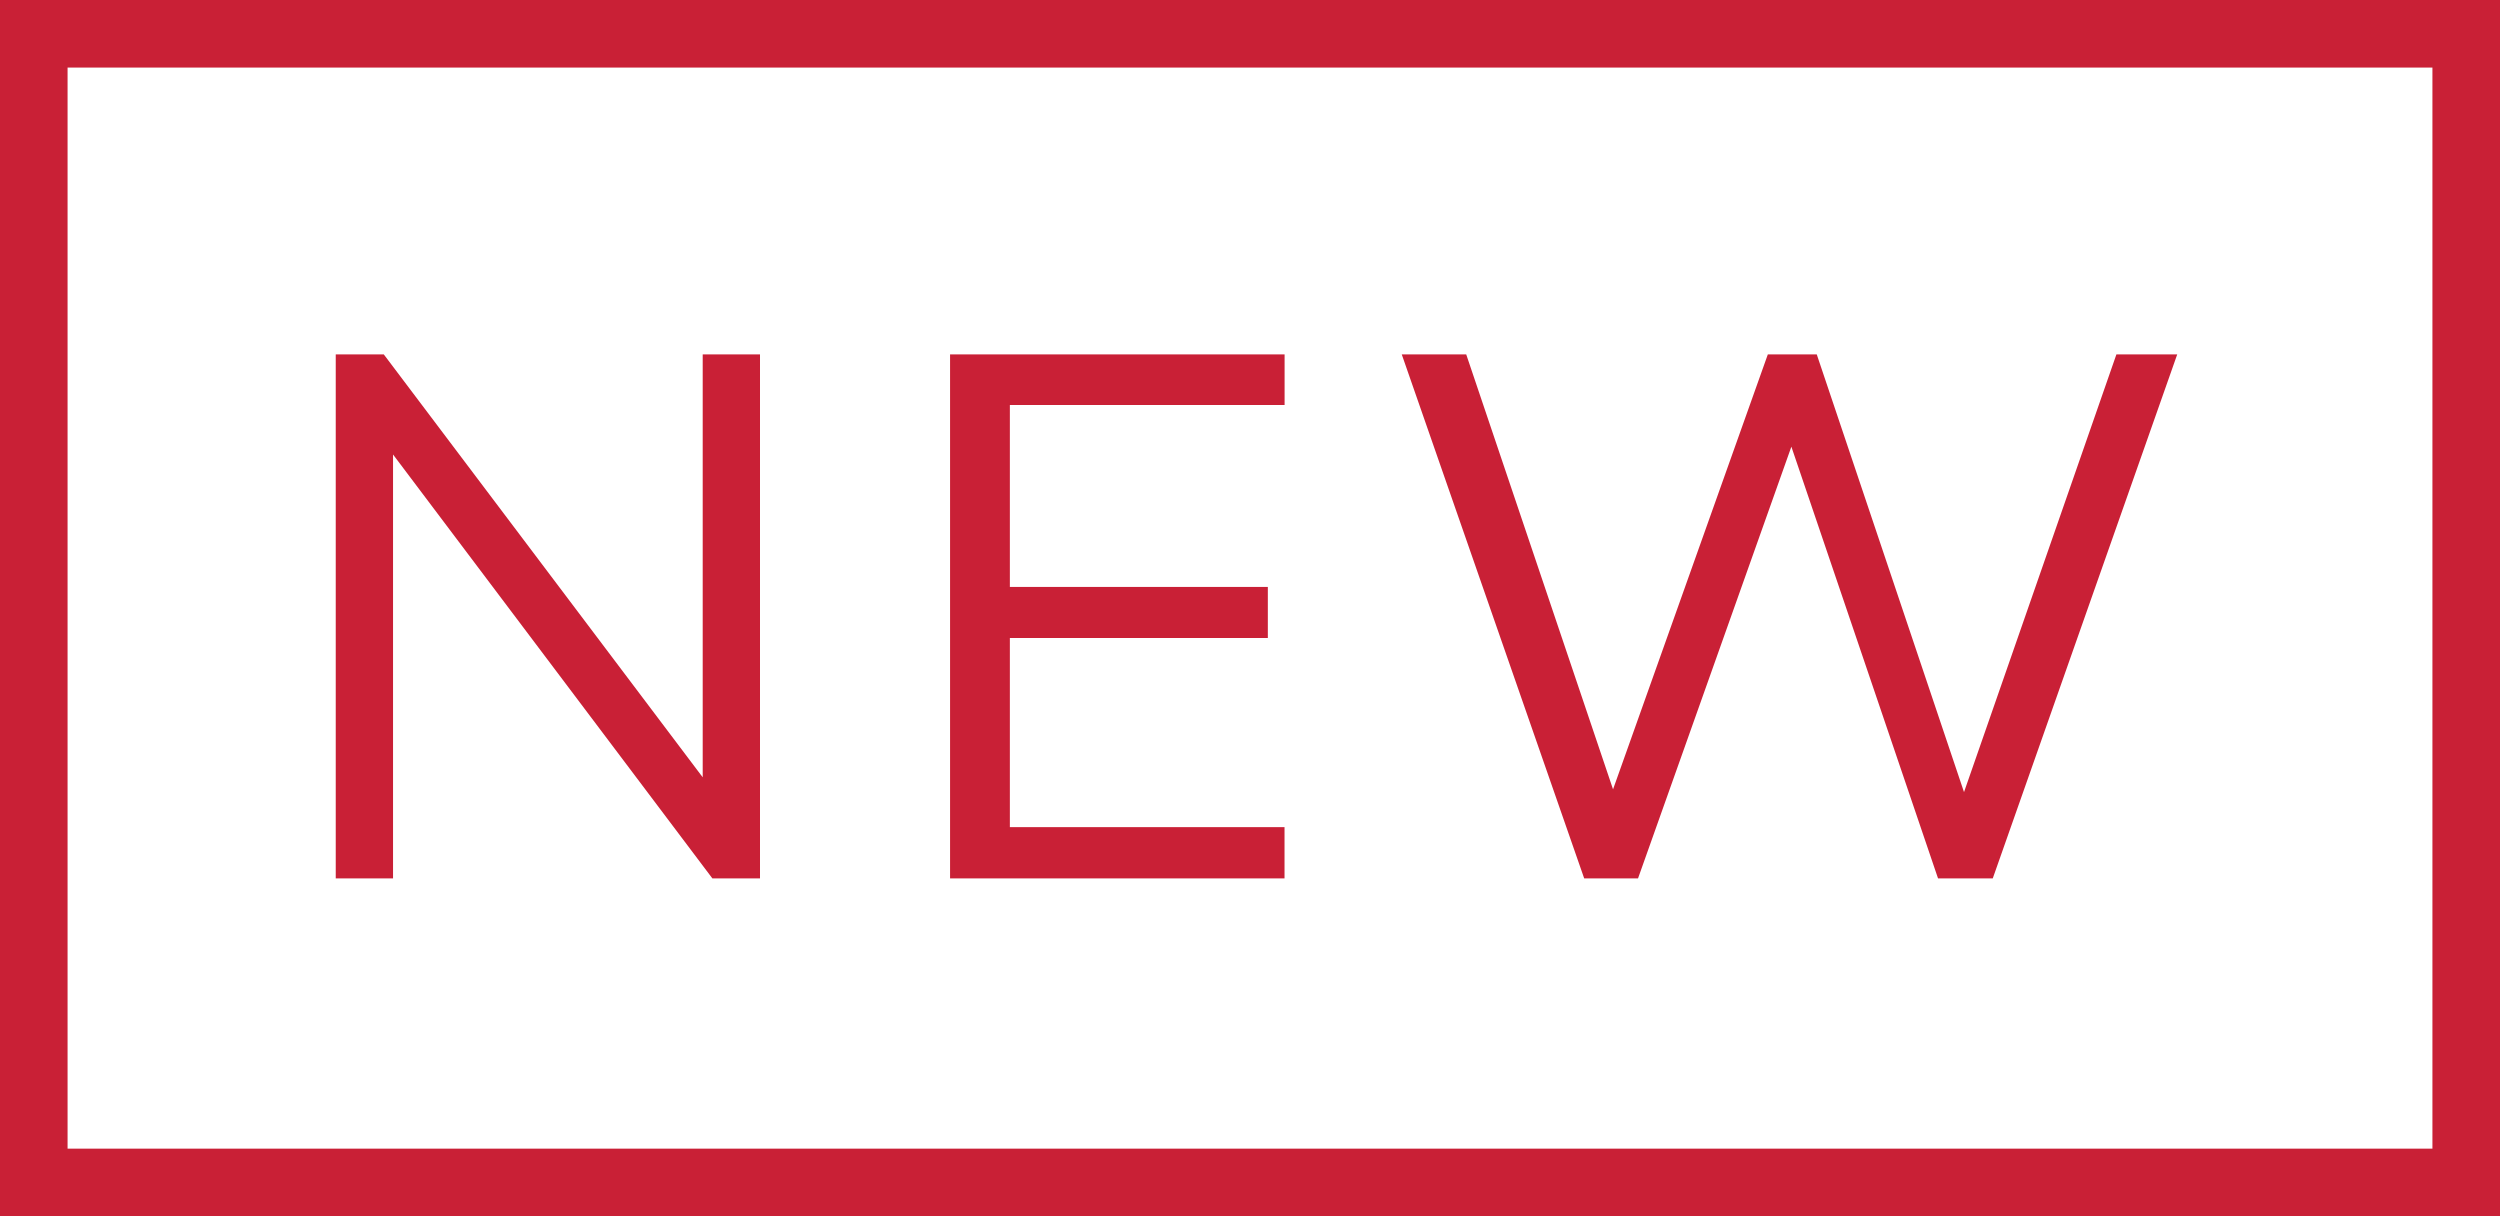
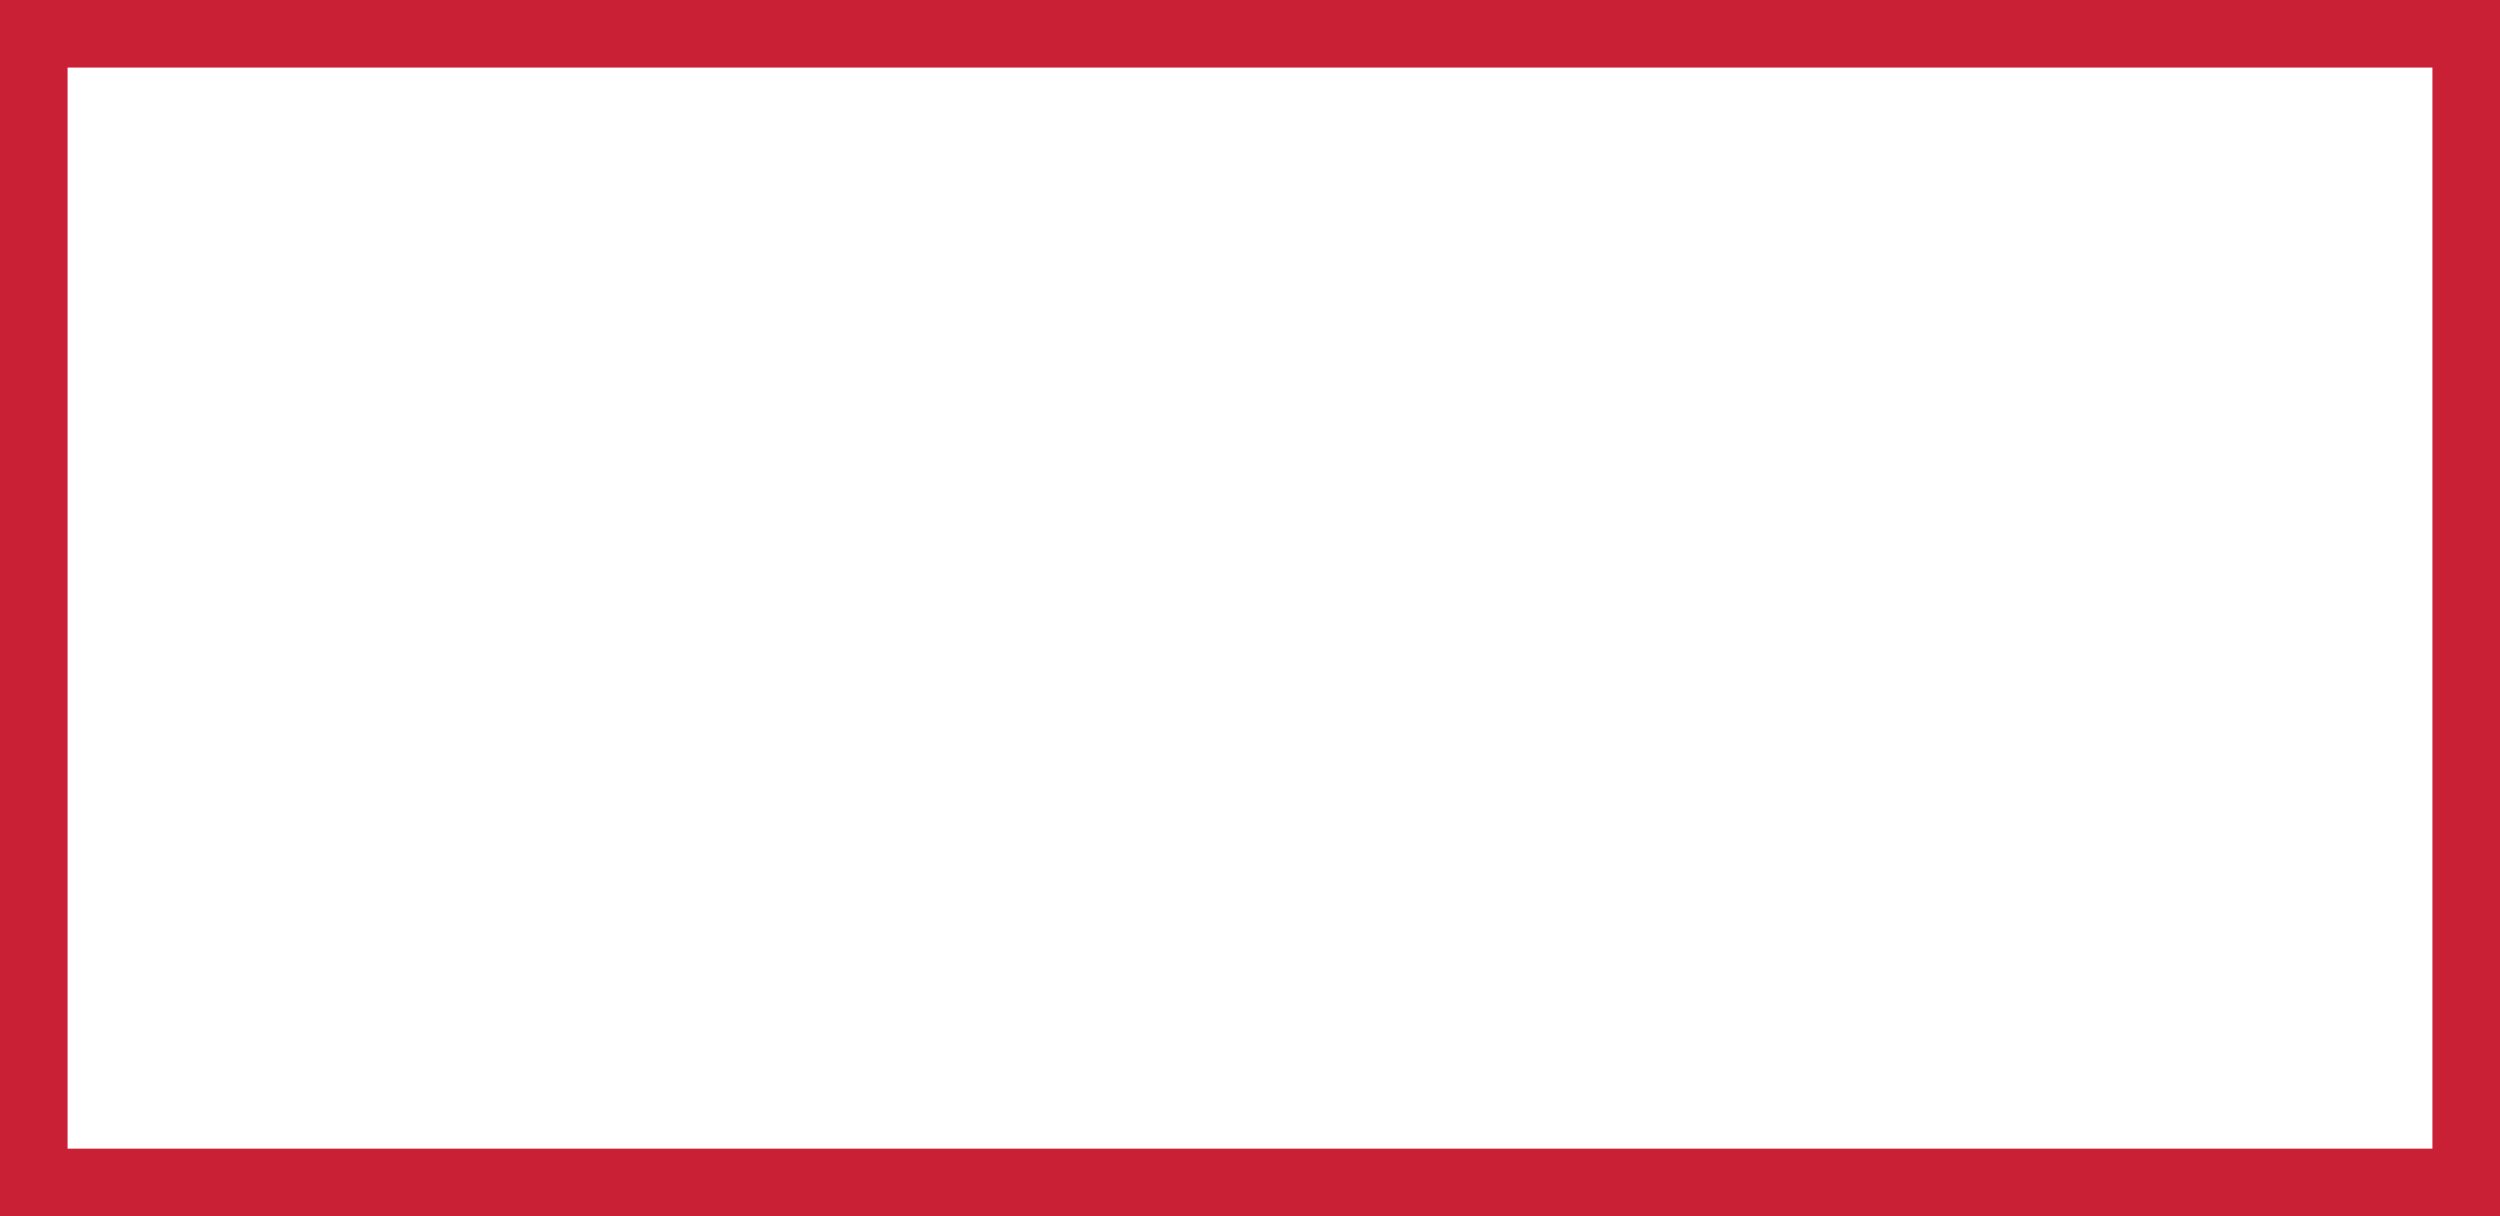
<svg xmlns="http://www.w3.org/2000/svg" height="18" viewBox="0 0 37 18" width="37">
-   <path d="m0 0h37v18h-37z" fill="#fff" />
  <g fill="#c92036">
    <path d="m1 1v16h35v-16zm-1-1h37v18h-37z" />
-     <path d="m.969 0v-7.755h.711l4.977 6.6h-.257v-6.6h.848v7.755h-.705l-4.972-6.6h.246v6.6zm9.092 0v-7.755h4.951v.749h-4.066v2.693h3.818v.755h-3.818v2.8h4.065v.758zm9.385 0-2.7-7.755h.954l2.359 6.988h-.382l2.487-6.988h.724l2.351 6.988h-.349l2.433-6.988h.9l-2.73 7.755h-.81l-2.283-6.72h.23l-2.387 6.72z" transform="translate(4 13)" />
  </g>
</svg>